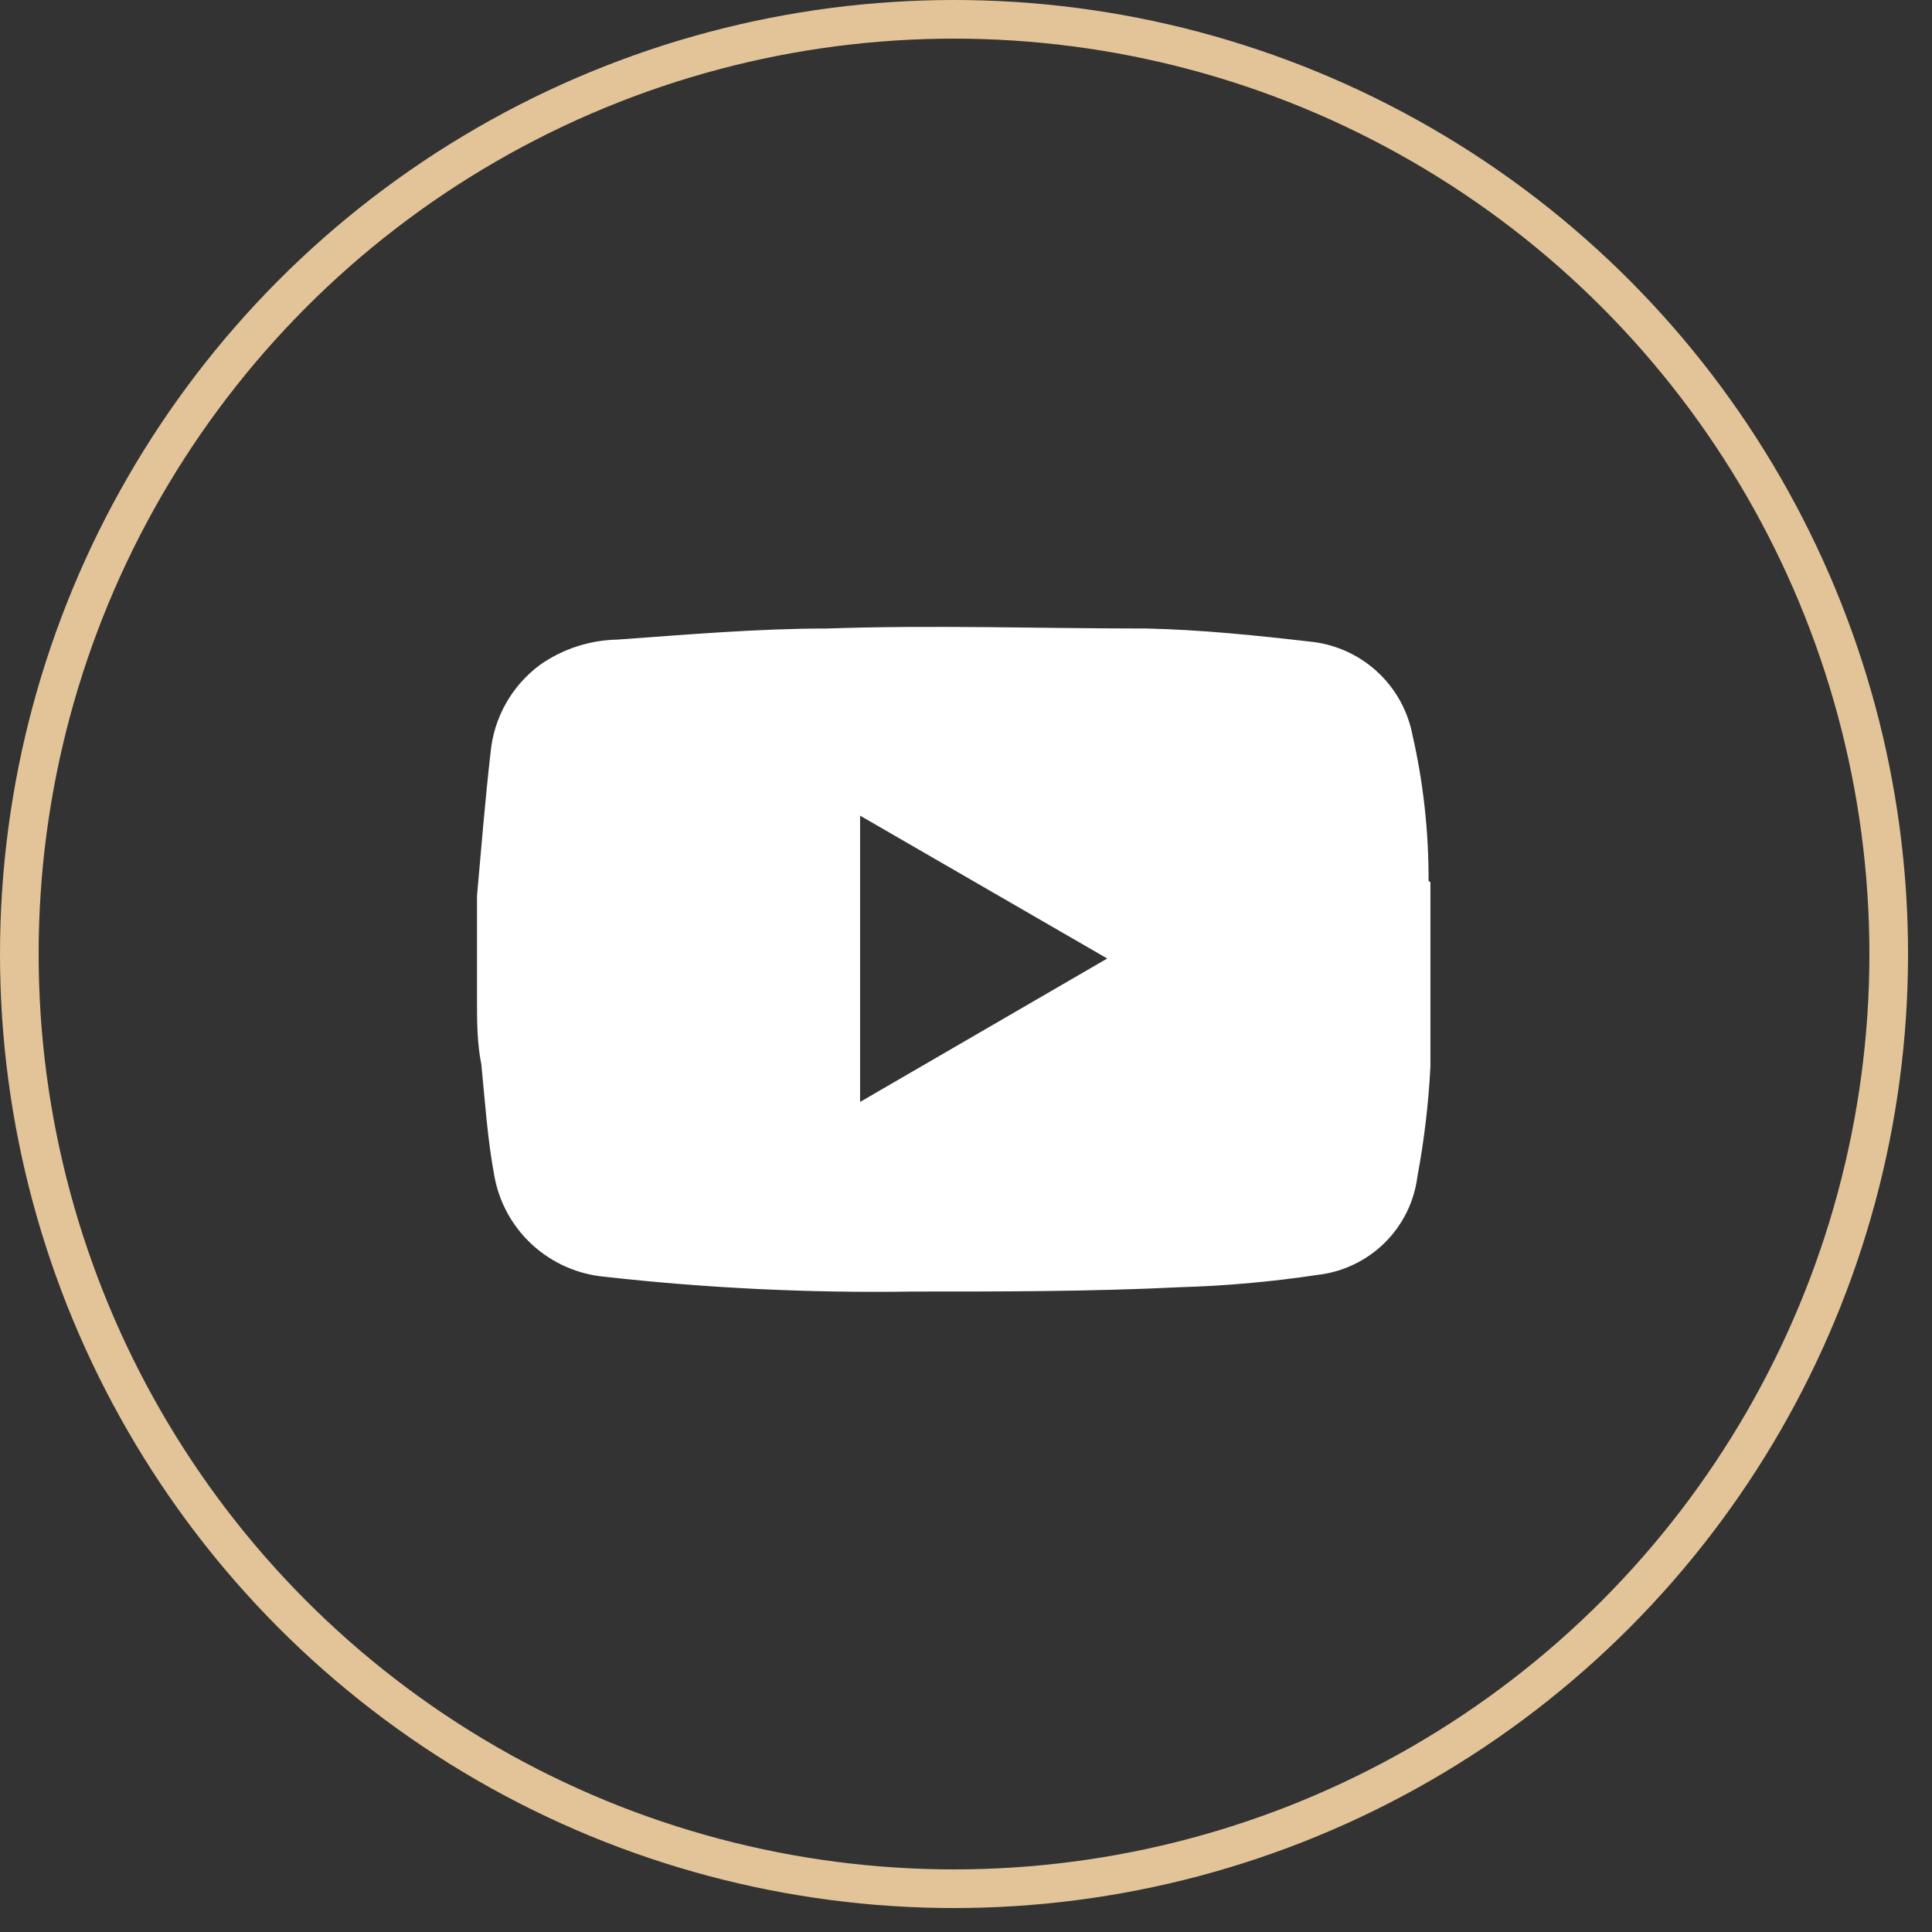
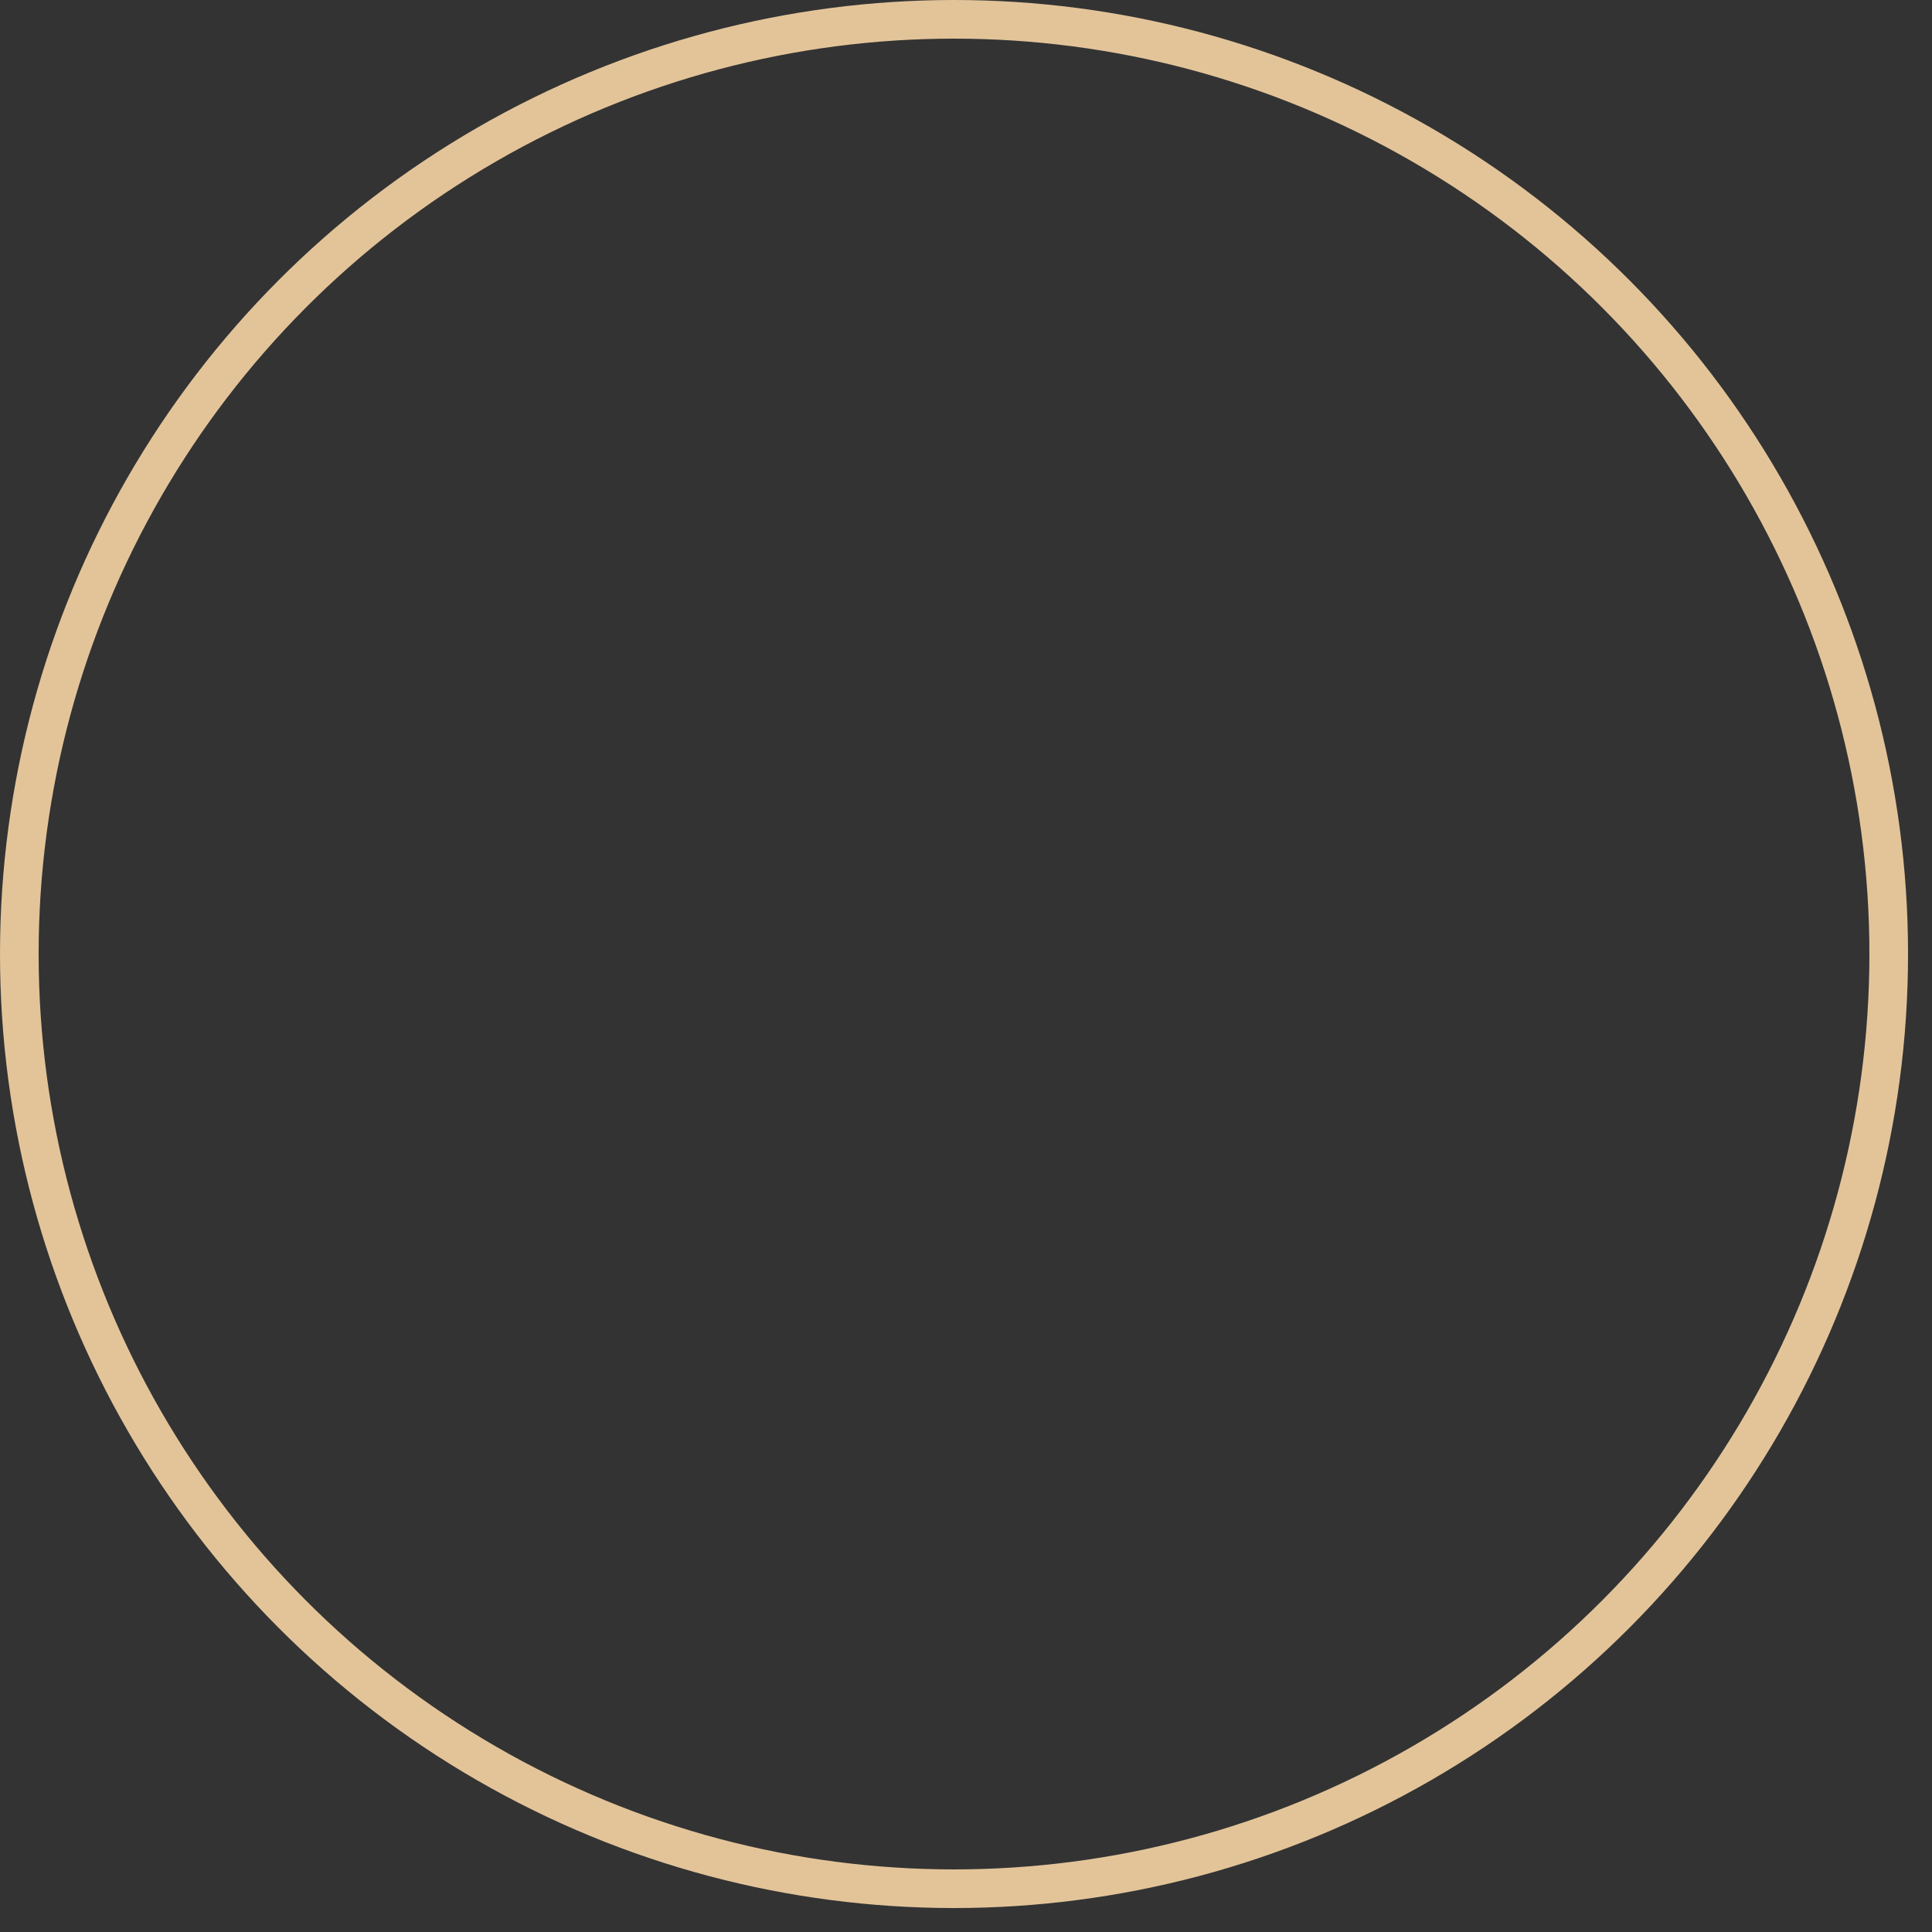
<svg xmlns="http://www.w3.org/2000/svg" width="50" height="50" viewBox="0 0 50 50" fill="none">
  <rect x="0" y="0" width="50" height="50" fill="#333333" stroke="none" />
  <circle cx="24.69" cy="24.69" r="24.19" stroke="#E3C499" />
-   <path d="M36.971 22.798C36.976 21.528 36.837 20.261 36.555 19.023C36.432 18.383 36.104 17.8 35.619 17.363C35.134 16.926 34.52 16.659 33.868 16.601C32.477 16.441 31.086 16.298 29.679 16.266C26.928 16.266 24.162 16.171 21.396 16.266C19.589 16.266 17.782 16.425 15.975 16.553C15.258 16.567 14.562 16.795 13.976 17.206C13.615 17.473 13.315 17.812 13.095 18.201C12.874 18.591 12.739 19.023 12.697 19.468C12.553 20.711 12.457 21.954 12.345 23.181V23.755V25.873C12.345 26.431 12.345 26.989 12.457 27.546C12.553 28.518 12.617 29.49 12.793 30.43C12.916 31.118 13.263 31.747 13.78 32.219C14.298 32.691 14.956 32.98 15.655 33.043C18.309 33.34 20.98 33.467 23.65 33.425C25.937 33.425 28.224 33.426 30.51 33.314C31.71 33.28 32.906 33.173 34.092 32.995C34.748 32.922 35.361 32.63 35.831 32.168C36.301 31.705 36.601 31.099 36.683 30.446C36.858 29.509 36.97 28.562 37.019 27.61C37.019 26.017 37.019 24.424 37.019 22.83M22.259 28.518V21.109L28.655 24.806L22.259 28.518Z" fill="white" />
</svg>